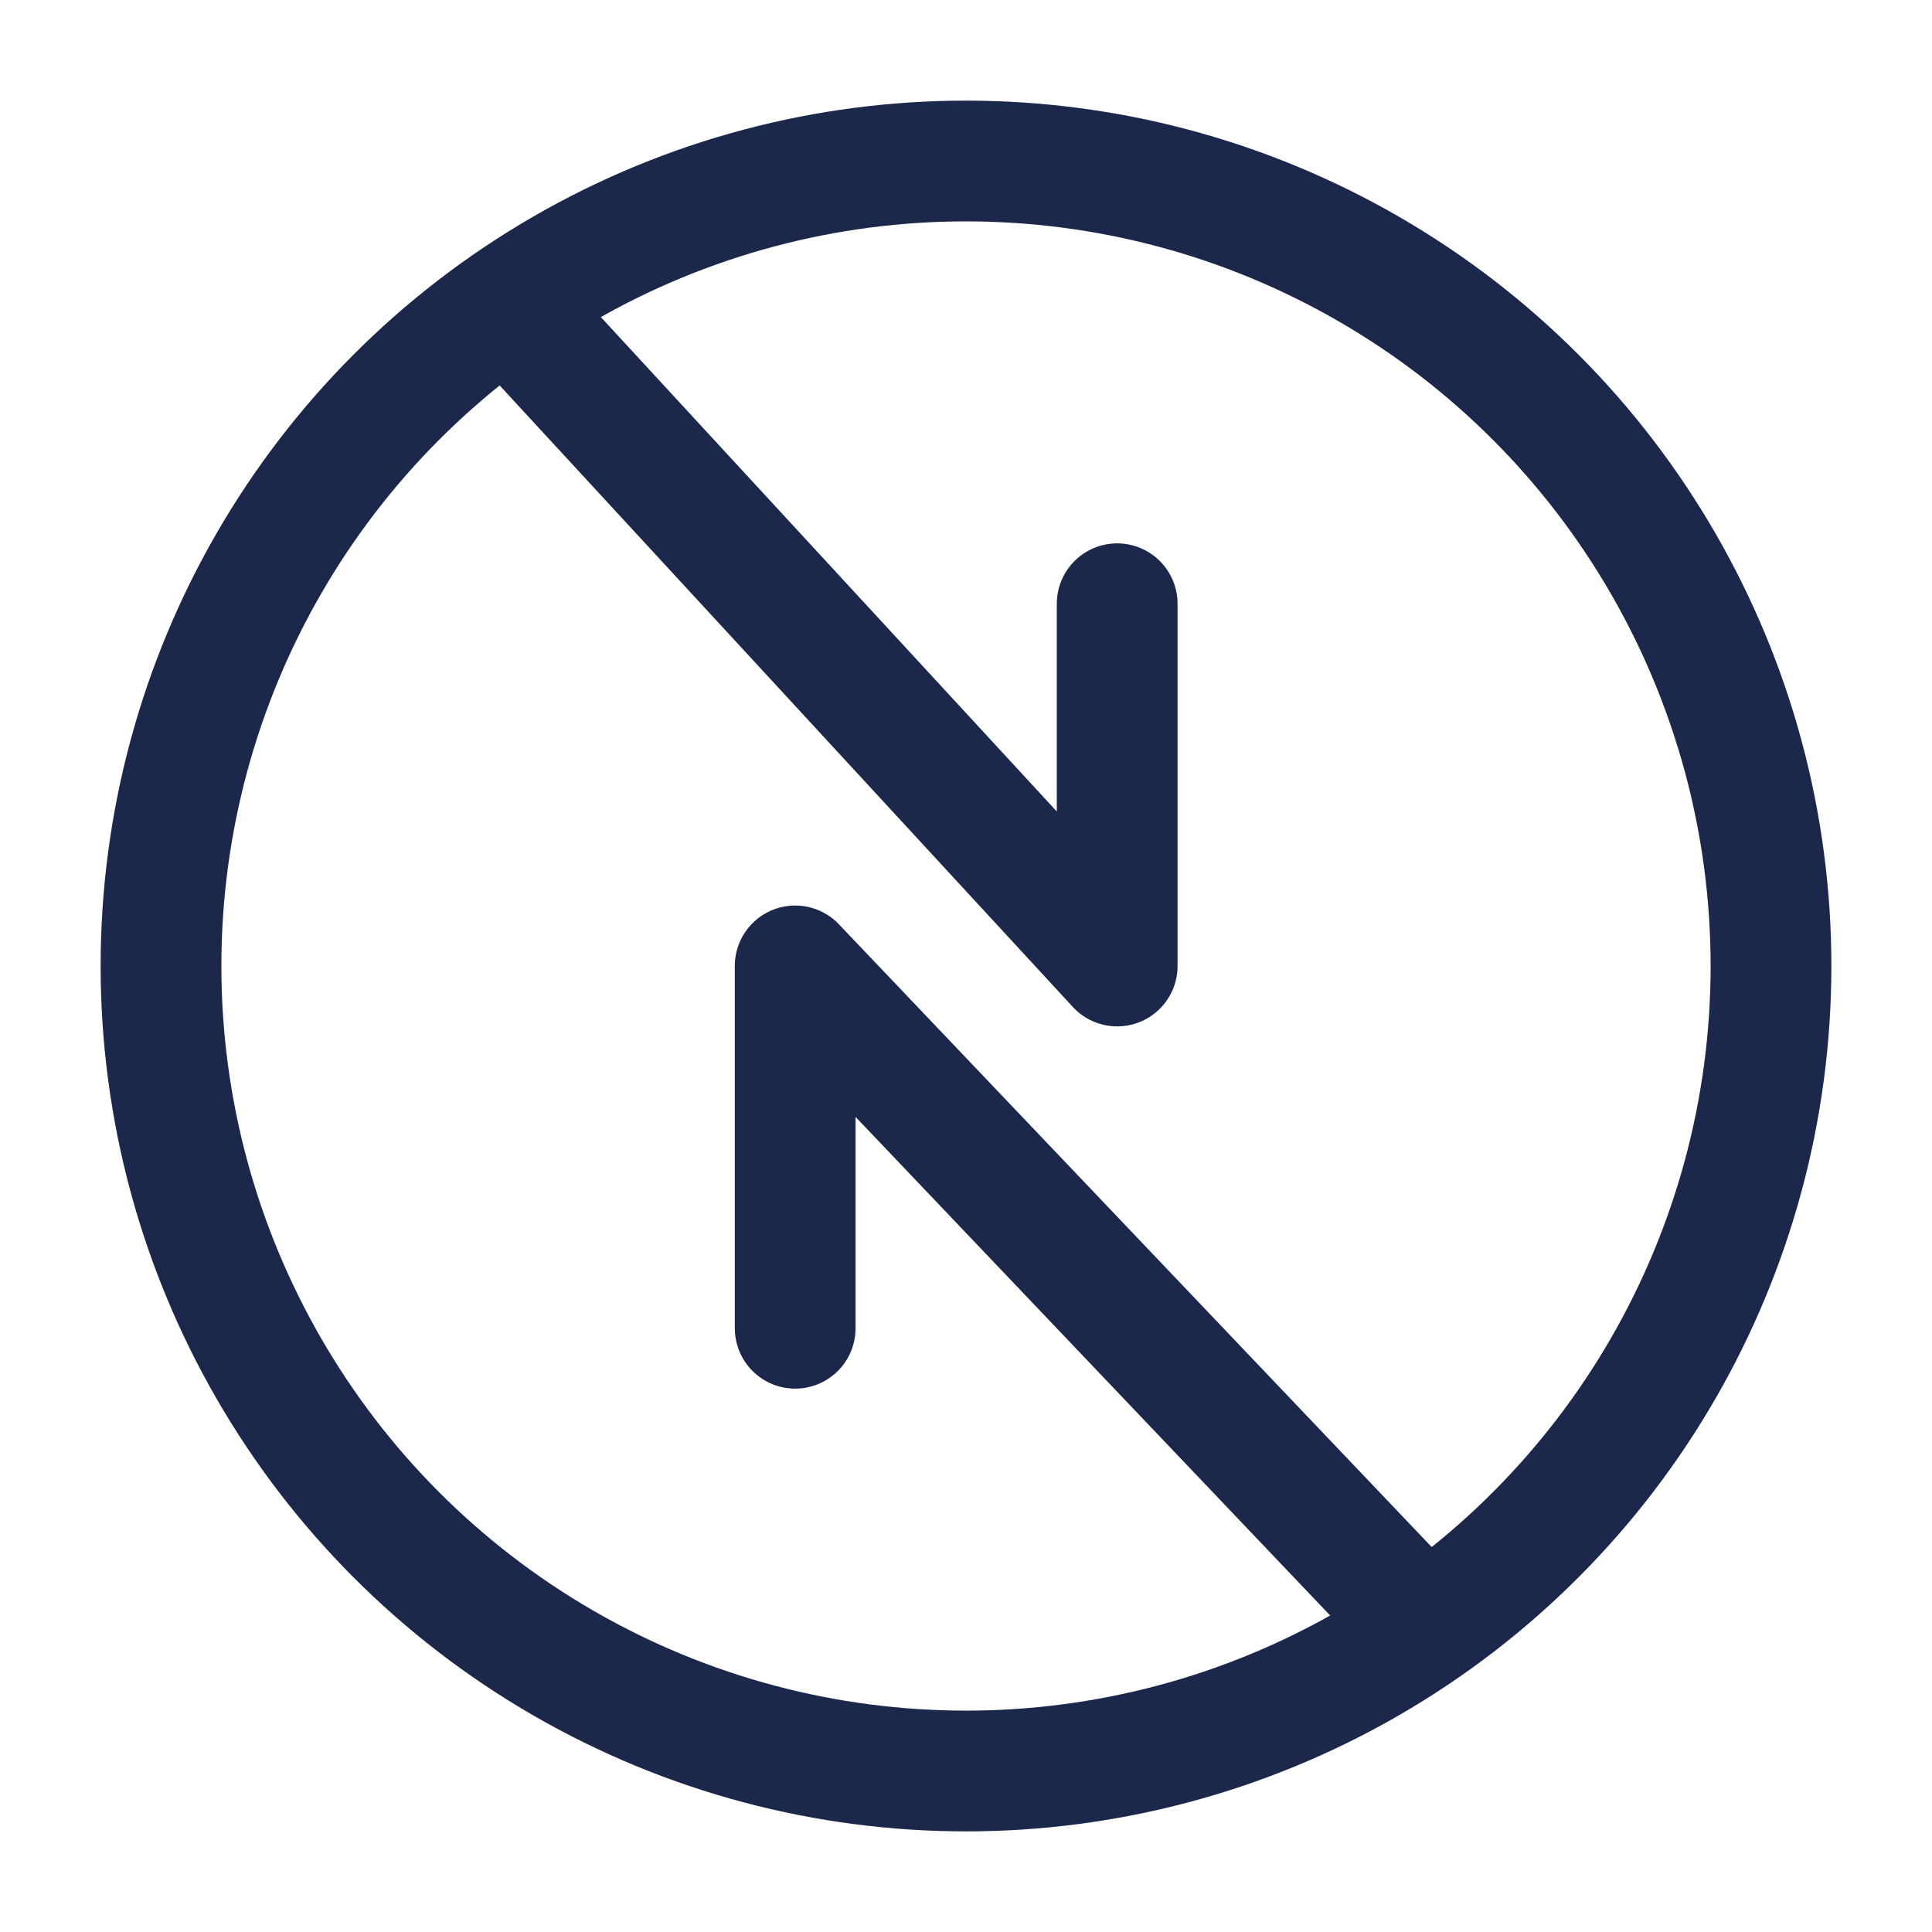
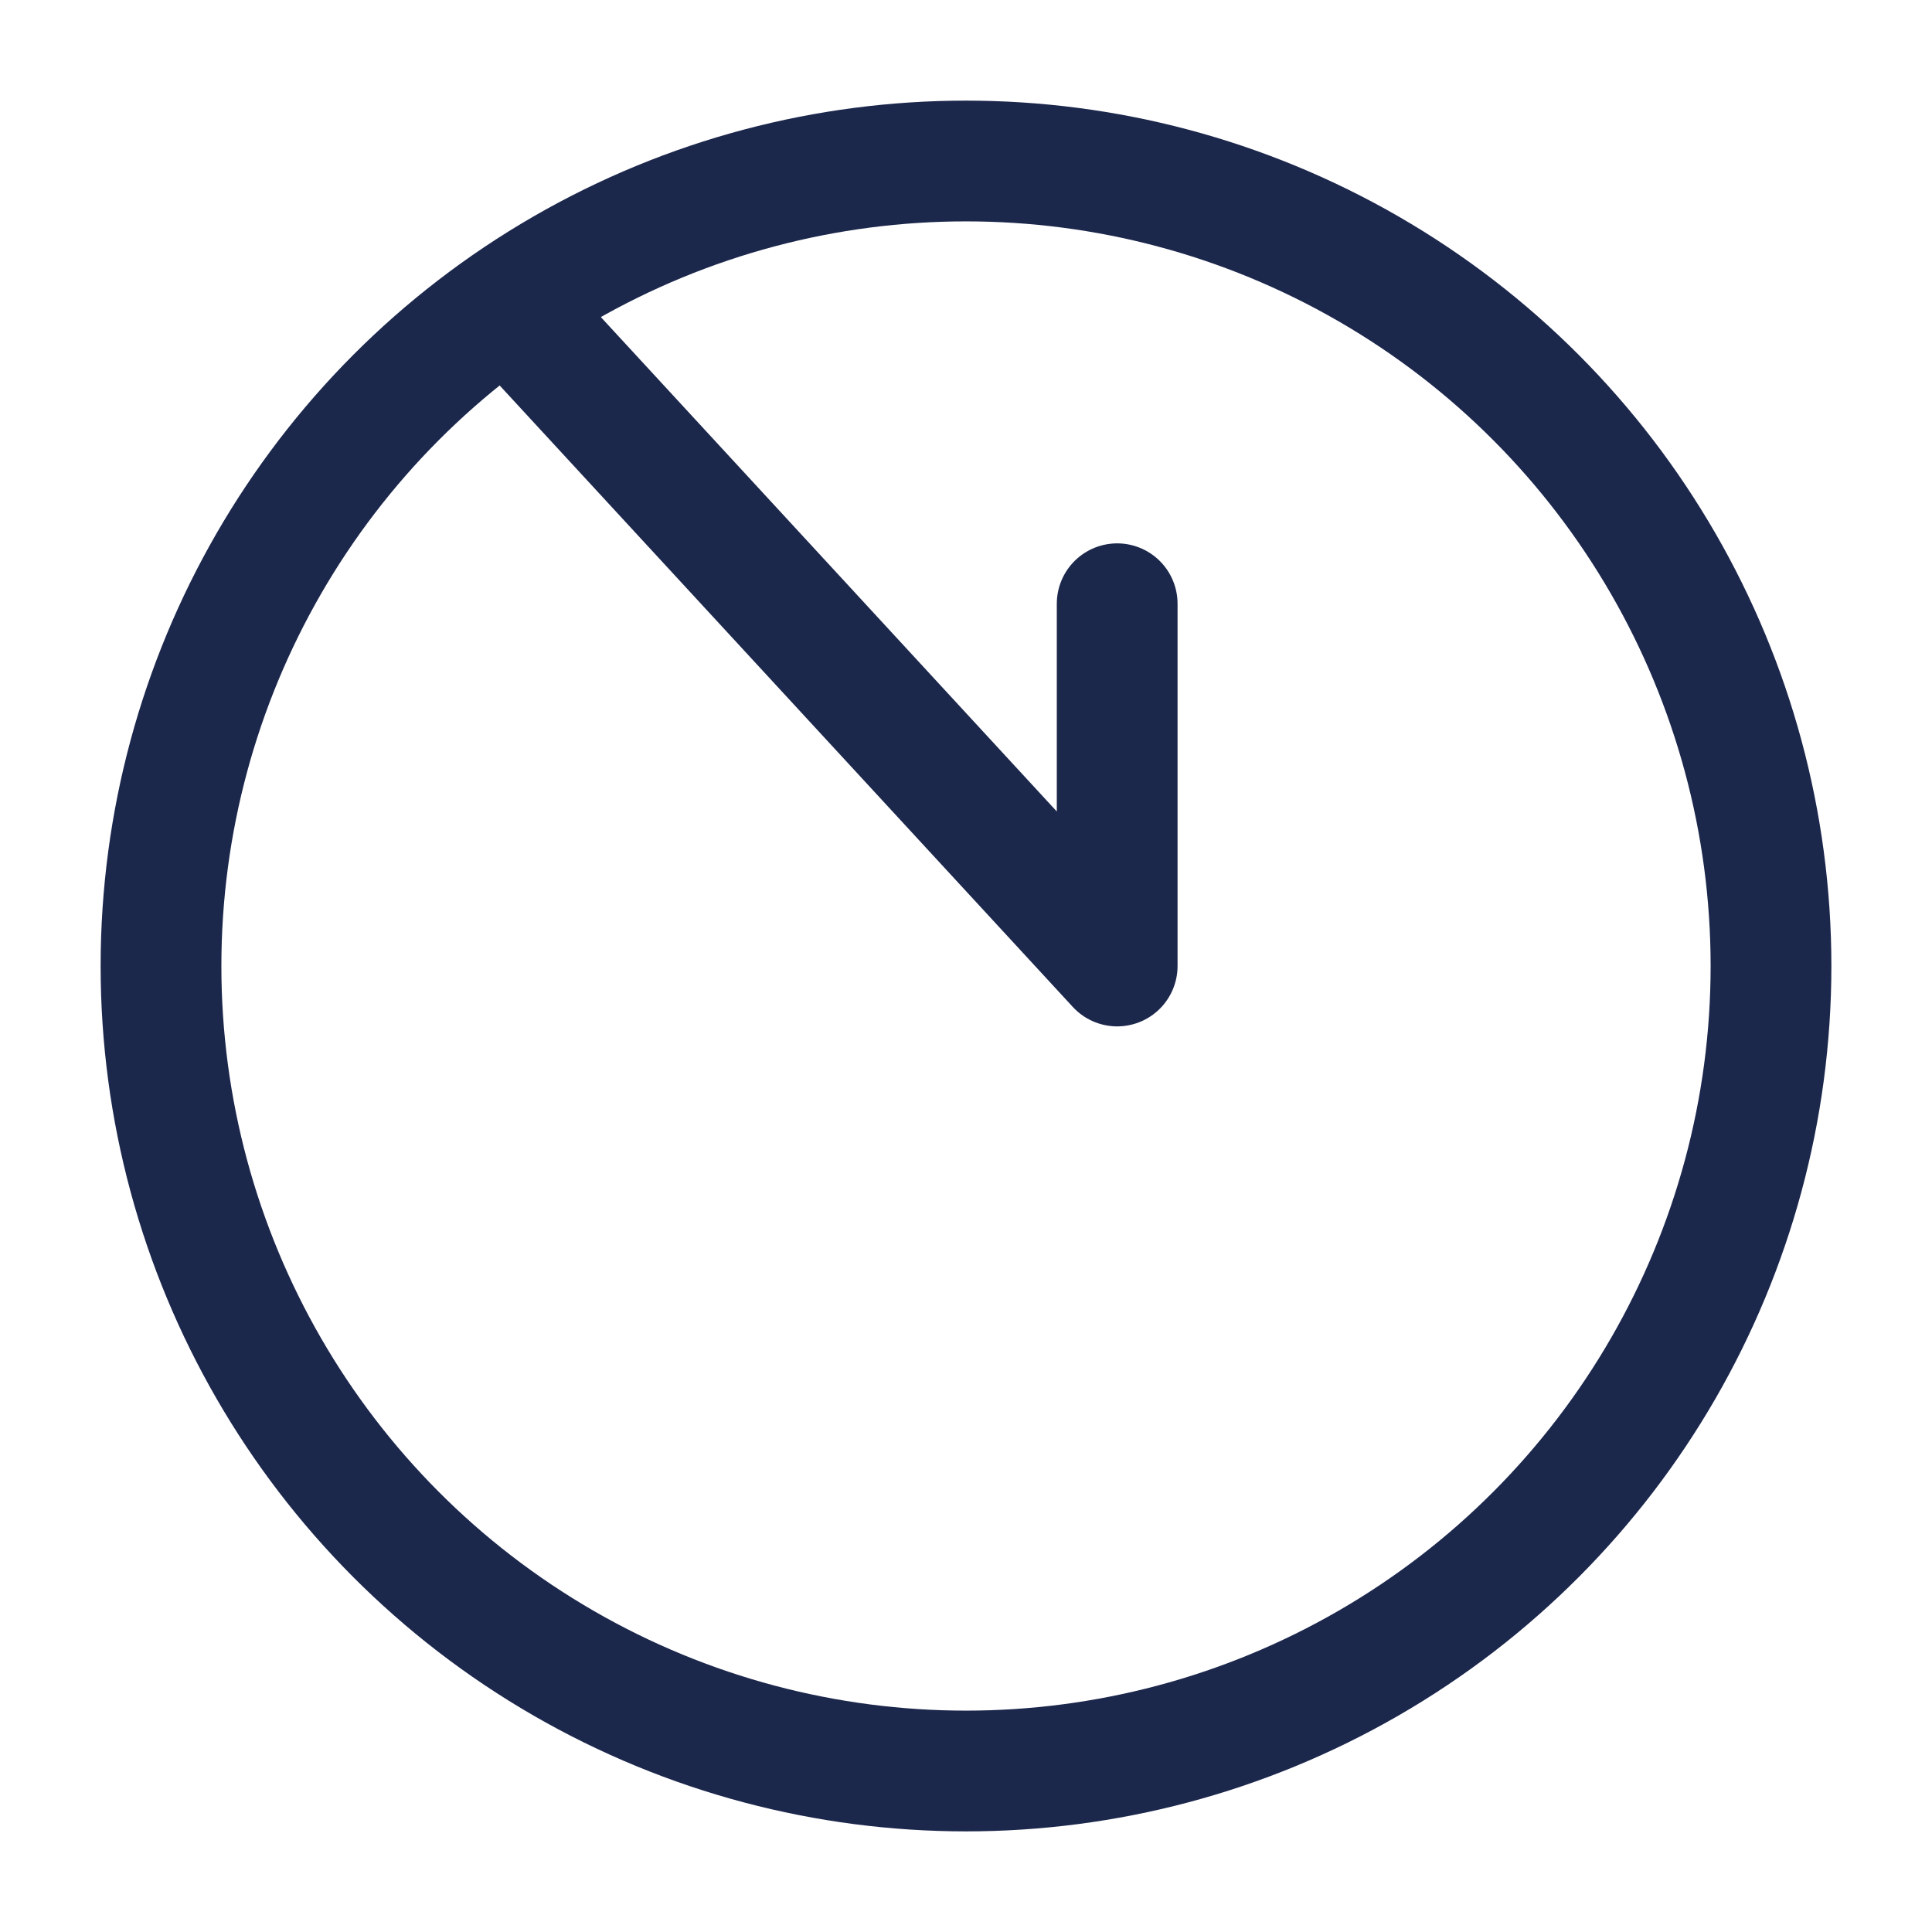
<svg xmlns="http://www.w3.org/2000/svg" width="800px" height="800px" viewBox="0 0 24 24" fill="none">
  <circle cx="12" cy="12" r="10" stroke="#1C274C" stroke-width="1.5" />
  <path d="M6.5 4L13.878 12V7.5" stroke="#1C274C" stroke-width="1.5" stroke-linecap="round" stroke-linejoin="round" />
-   <path d="M17.378 19.878L9.878 11.999V16.5" stroke="#1C274C" stroke-width="1.5" stroke-linecap="round" stroke-linejoin="round" />
</svg>